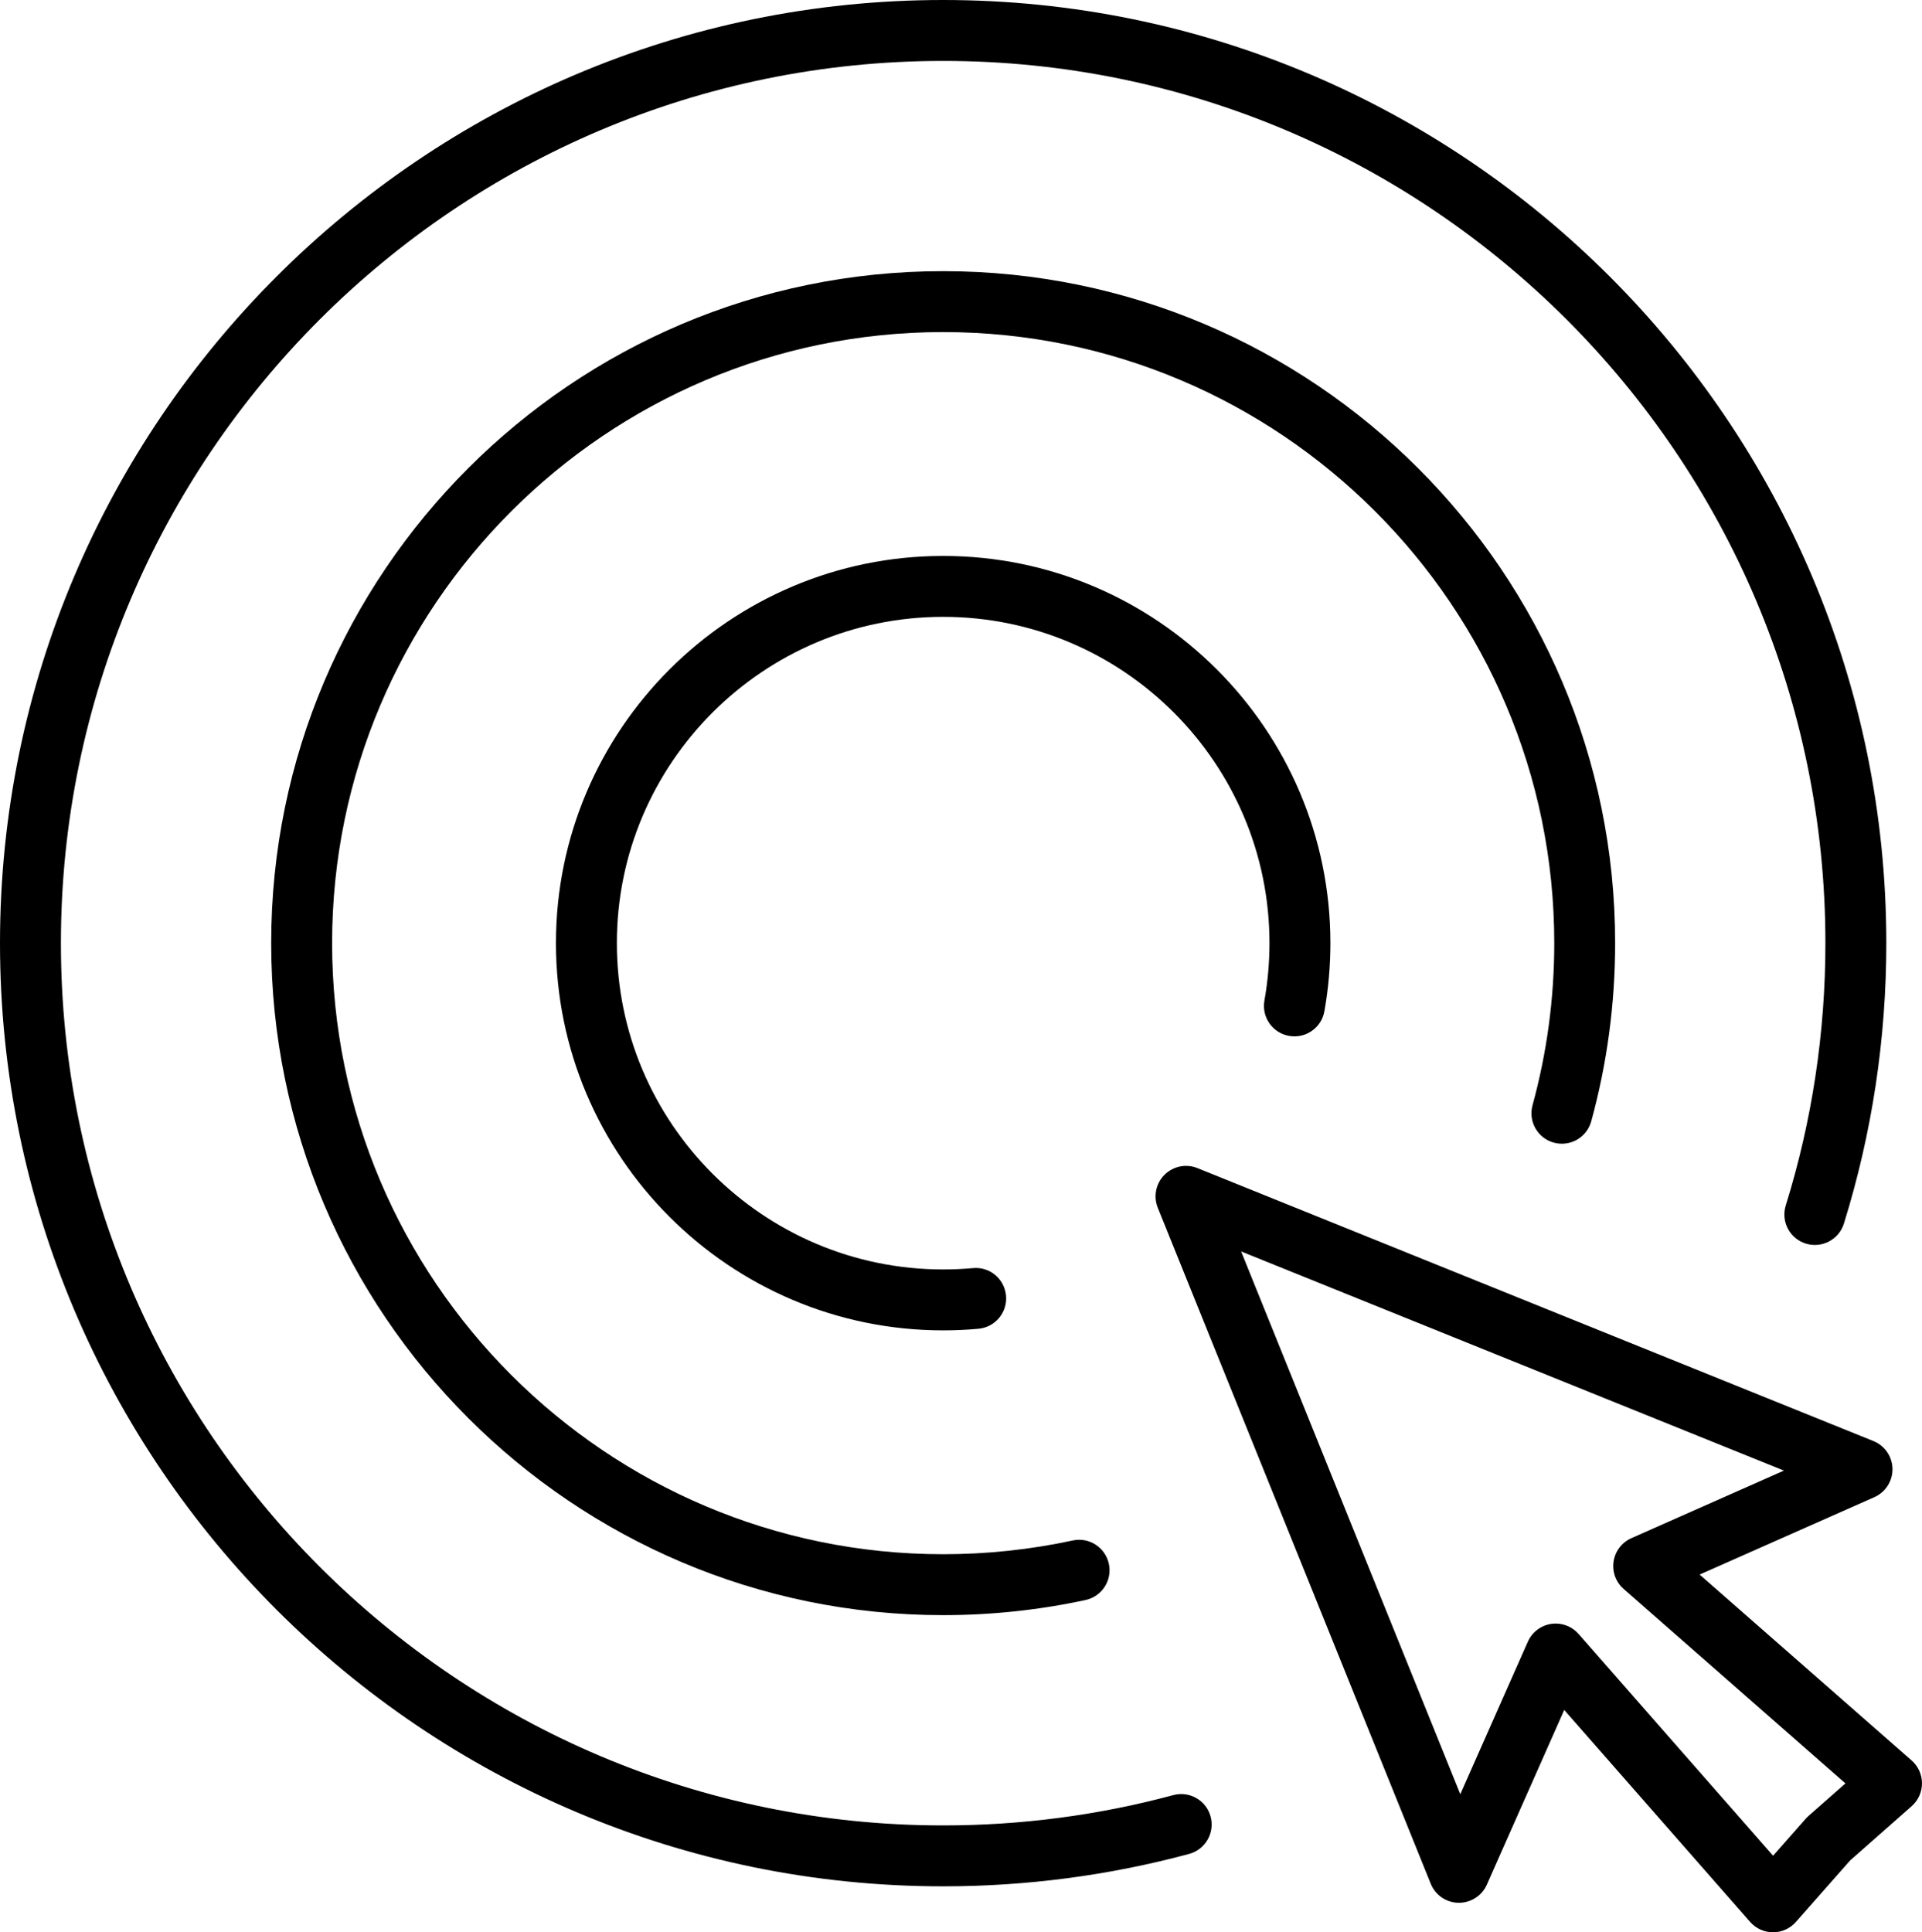
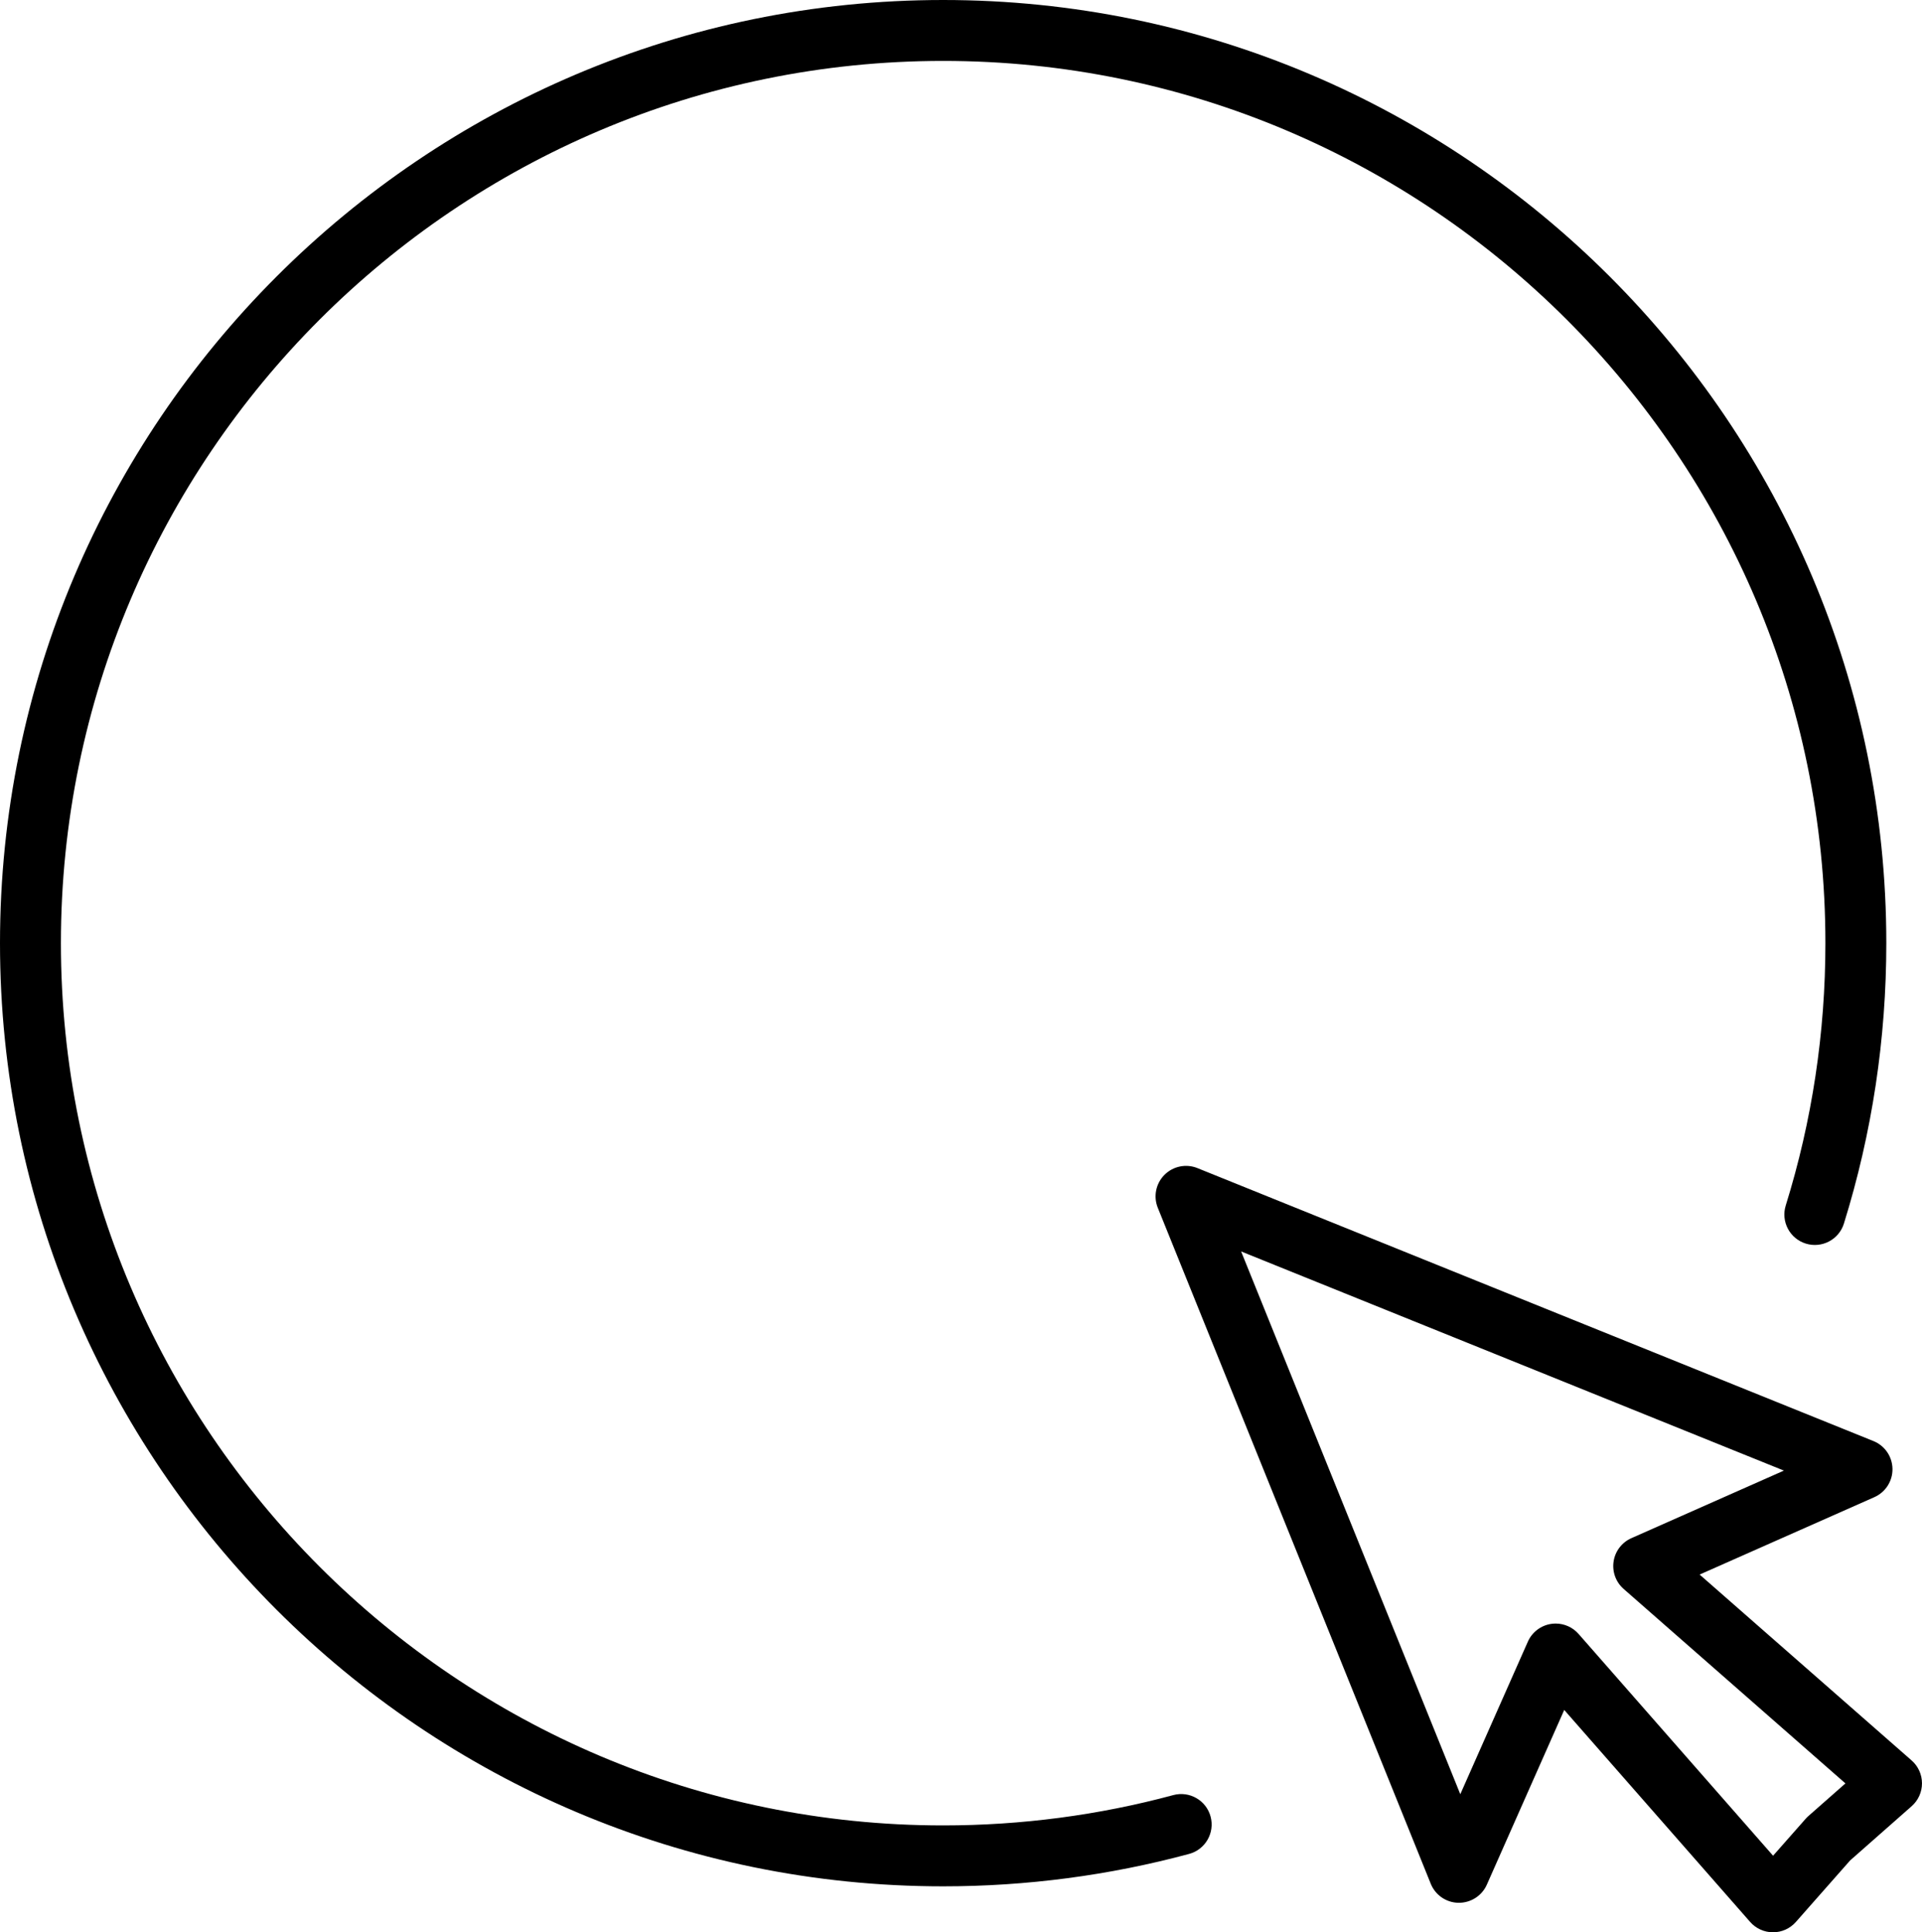
<svg xmlns="http://www.w3.org/2000/svg" version="1.1" id="Laag_1" x="0px" y="0px" width="157.763px" height="158.608px" viewBox="0 0 157.763 158.608" enable-background="new 0 0 157.763 158.608" xml:space="preserve">
  <g>
    <path d="M135.922-287.502l-17.401-15.258l14.343-6.354c0.918-0.407,1.503-1.323,1.487-2.328c-0.017-1.004-0.632-1.9-1.563-2.276   l-55.488-22.405c-0.931-0.375-1.995-0.159-2.704,0.551c-0.709,0.709-0.926,1.773-0.551,2.704l22.406,55.488   c0.376,0.931,1.272,1.547,2.276,1.563c1.005,0.01,1.921-0.569,2.327-1.487l6.353-14.343l15.259,17.399   c0.474,0.54,1.157,0.851,1.876,0.852c0.001,0,0.002,0,0.003,0c0.717,0,1.4-0.309,1.875-0.847l4.454-5.051l5.052-4.454   c0.539-0.475,0.848-1.159,0.847-1.878S136.462-287.028,135.922-287.502z M127.45-282.939c-0.079,0.069-0.152,0.143-0.222,0.222   l-2.678,3.036l-15.965-18.204c-0.479-0.546-1.166-0.852-1.879-0.852c-0.125,0-0.251,0.01-0.377,0.028   c-0.843,0.129-1.563,0.679-1.908,1.459l-5.545,12.521l-17.99-44.553l44.553,17.989l-12.521,5.547   c-0.78,0.346-1.33,1.065-1.458,1.909c-0.129,0.844,0.182,1.694,0.823,2.257l18.206,15.963L127.45-282.939z" />
    <path d="M75.315-284.657c-6.125,1.651-12.479,2.488-18.886,2.488c-39.932,0-72.418-32.488-72.418-72.422   c0-39.928,32.487-72.413,72.418-72.413c39.93,0,72.416,32.484,72.416,72.413c0,7.347-1.095,14.592-3.255,21.535   c-0.41,1.318,0.326,2.72,1.645,3.129c1.319,0.41,2.72-0.325,3.13-1.645c2.31-7.424,3.48-15.169,3.48-23.02   c0-42.686-34.729-77.413-77.416-77.413c-42.688,0-77.418,34.727-77.418,77.413c0,42.69,34.73,77.422,77.418,77.422   c6.846,0,13.638-0.896,20.187-2.66c1.333-0.359,2.123-1.731,1.764-3.064C78.021-284.227,76.649-285.016,75.315-284.657z" />
    <path d="M106.553-338.213c1.333,0.365,2.707-0.418,3.072-1.75c1.302-4.744,1.962-9.666,1.962-14.628   c0-30.413-24.744-55.155-55.159-55.155S1.271-385.003,1.271-354.591c0,30.416,24.744,55.162,55.159,55.162   c3.939,0,7.87-0.418,11.683-1.241c1.35-0.291,2.207-1.621,1.916-2.971c-0.292-1.35-1.622-2.212-2.972-1.916   c-3.467,0.748-7.042,1.128-10.627,1.128c-27.658,0-50.159-22.503-50.159-50.162c0-27.656,22.501-50.155,50.159-50.155   s50.159,22.5,50.159,50.155c0,4.516-0.6,8.992-1.784,13.306C104.438-339.954,105.222-338.578,106.553-338.213z" />
    <path d="M84.823-346.974c1.359,0.24,2.657-0.663,2.899-2.023c0.326-1.835,0.492-3.717,0.492-5.594   c0-17.523-14.258-31.78-31.784-31.78s-31.784,14.256-31.784,31.78c0,17.527,14.258,31.787,31.784,31.787   c0.965,0,1.94-0.044,2.898-0.132c1.375-0.125,2.388-1.341,2.263-2.716c-0.125-1.374-1.331-2.397-2.716-2.263   c-0.808,0.073-1.63,0.11-2.445,0.11c-14.769,0-26.784-12.017-26.784-26.787c0-14.767,12.015-26.78,26.784-26.78   s26.784,12.013,26.784,26.78c0,1.584-0.14,3.172-0.415,4.719C82.557-348.513,83.463-347.215,84.823-346.974z" />
  </g>
  <g>
    <path d="M156.911,144.502l-17.401-15.258l14.343-6.354c0.918-0.407,1.503-1.323,1.487-2.328c-0.017-1.004-0.632-1.9-1.563-2.276   L98.289,95.881c-0.931-0.375-1.995-0.159-2.704,0.551c-0.709,0.709-0.926,1.773-0.551,2.704l22.406,55.488   c0.376,0.931,1.272,1.547,2.276,1.563c1.005,0.01,1.921-0.569,2.327-1.487l6.353-14.343l15.259,17.399   c0.474,0.54,1.157,0.851,1.876,0.852c0.001,0,0.002,0,0.003,0c0.717,0,1.4-0.309,1.875-0.847l4.454-5.051l5.052-4.454   c0.539-0.475,0.848-1.159,0.847-1.878S157.451,144.976,156.911,144.502z M148.439,149.064c-0.079,0.069-0.152,0.143-0.222,0.222   l-2.678,3.036l-15.965-18.204c-0.479-0.546-1.166-0.852-1.879-0.852c-0.125,0-0.251,0.01-0.377,0.028   c-0.843,0.129-1.563,0.679-1.908,1.459l-5.545,12.521l-17.99-44.553l44.553,17.989l-12.521,5.547   c-0.78,0.346-1.33,1.065-1.458,1.909c-0.129,0.844,0.182,1.694,0.823,2.257l18.206,15.963L148.439,149.064z" />
    <path d="M96.305,147.347c-6.125,1.651-12.479,2.488-18.886,2.488C37.487,149.835,5,117.347,5,77.413C5,37.484,37.487,5,77.418,5   c39.93,0,72.416,32.484,72.416,72.413c0,7.347-1.095,14.592-3.255,21.535c-0.41,1.318,0.326,2.72,1.645,3.129   c1.319,0.41,2.72-0.325,3.13-1.645c2.31-7.424,3.48-15.169,3.48-23.02C154.834,34.728,120.106,0,77.418,0   C34.73,0,0,34.728,0,77.413c0,42.69,34.73,77.422,77.418,77.422c6.846,0,13.638-0.896,20.187-2.66   c1.333-0.359,2.123-1.731,1.764-3.064C99.01,147.777,97.639,146.988,96.305,147.347z" />
-     <path d="M127.542,93.791c1.333,0.365,2.707-0.418,3.072-1.75c1.302-4.744,1.962-9.666,1.962-14.628   c0-30.413-24.744-55.155-55.159-55.155S22.26,47,22.26,77.413c0,30.416,24.744,55.162,55.159,55.162   c3.939,0,7.87-0.418,11.683-1.241c1.35-0.291,2.207-1.621,1.916-2.971c-0.292-1.35-1.622-2.212-2.972-1.916   c-3.467,0.748-7.042,1.128-10.627,1.128c-27.658,0-50.159-22.503-50.159-50.162c0-27.655,22.501-50.155,50.159-50.155   s50.159,22.5,50.159,50.155c0,4.516-0.6,8.992-1.784,13.306C125.428,92.05,126.211,93.426,127.542,93.791z" />
-     <path d="M105.812,85.03c1.359,0.24,2.657-0.663,2.899-2.023c0.326-1.835,0.492-3.717,0.492-5.594   c0-17.523-14.258-31.78-31.784-31.78S45.634,59.89,45.634,77.413c0,17.527,14.258,31.787,31.784,31.787   c0.965,0,1.94-0.044,2.898-0.132c1.375-0.125,2.388-1.341,2.263-2.716c-0.125-1.374-1.331-2.397-2.716-2.263   c-0.808,0.073-1.63,0.11-2.445,0.11c-14.769,0-26.784-12.017-26.784-26.787c0-14.767,12.015-26.78,26.784-26.78   s26.784,12.014,26.784,26.78c0,1.584-0.14,3.172-0.415,4.719C103.546,83.491,104.452,84.789,105.812,85.03z" />
  </g>
  <path stroke="#000000" stroke-miterlimit="10" d="M675.655-357.71c-2.301-4.458-5.274-12.488-8.423-20.991  c-8.744-23.614-13.417-34.74-18.475-34.74c-0.851,0-1.665,0.312-2.376,0.921l-33.48,29.566l-20.152-4.607  c-0.466-0.163-11.448-3.851-19.943,4.211c-1.761,1.147-5.027,3.34-8.442,5.963c-1.867-0.294-13.679-2.307-28.589-7.997  l-32.402-28.611c-0.688-0.592-1.502-0.905-2.353-0.905c-5.061,0-9.733,11.128-18.478,34.744c-3.146,8.501-6.12,16.531-8.421,20.989  c-7.981,15.465-0.664,22.478,12.956,33.544c4.751,3.86,9.158,5.819,13.096,5.819c3.04,0,5.23-1.145,6.754-2.39  c3.067,1.419,12.535,6.009,16.365,10.264c3.535,3.928,28.552,30.586,56.003,30.586c8.55,0,17.337-2.604,25.782-9.265  c0.081,0,0.157,0.013,0.238,0.013c5.481,0,11.396-1.693,15.984-7.282c0.271-0.333,0.382-0.729,0.406-1.126  c3.674-1.314,6.643-4.26,8.823-8.841c0.161-0.339,0.184-0.693,0.147-1.041c3.413-1.64,5.993-5.145,7.664-10.513  c0.938-0.196,1.802-0.548,2.529-1.165c0.372-0.315,0.684-0.694,0.958-1.111c1.477,1.55,3.968,3.327,7.778,3.327  c3.938,0,8.342-1.959,13.094-5.817C676.318-335.229,683.635-342.243,675.655-357.71z M506.121-327.132  c-0.017,0.034-1.751,3.405-5.948,3.405c-3.014,0-6.587-1.664-10.62-4.941c-14.247-11.572-18.316-16.354-11.944-28.697  c2.41-4.671,5.424-12.81,8.614-21.428c4.338-11.716,11.598-31.326,14.574-32.242l32.287,28.512c0.126,0.157,0.277,0.284,0.451,0.397  l0.357,0.316L506.121-327.132z M527.56-313.095c0.04-0.078,0.103-0.137,0.133-0.221c0.036-0.108,3.838-10.688,11.39-15.382  c3.188-1.984,5.712-2.527,7.511-1.625c2.202,1.108,3.231,4.327,3.619,6.396c-4.065,2.972-13.646,10.544-15.958,17.31  C531.296-309.268,529.002-311.575,527.56-313.095z M547.993-296.051c-3.969-2.566-7.571-5.307-10.654-7.888  c0.188-0.227,0.347-0.482,0.419-0.79c1.227-5.241,10.214-12.698,14.97-16.171c3.42-0.285,6.062,0.311,7.789,1.803  c2.053,1.771,2.211,4.315,2.213,4.322c0.002,0.046,0.024,0.083,0.028,0.128c-3.313,2.666-11.395,9.801-14.736,18.433  C548-296.16,548.008-296.104,547.993-296.051z M551.126-294.104c0.219-0.198,0.44-0.399,0.554-0.693  c3.74-9.66,14.719-17.712,14.827-17.793c0.084-0.061,0.131-0.148,0.202-0.219c3.54,0.187,6.091,1.059,7.441,2.595  c1.358,1.548,1.116,3.316,1.108,3.366c-0.03,0.177,0.022,0.345,0.039,0.52c-3.105,3.029-9.487,9.877-12.729,17.763  C558.558-290.066,554.715-291.984,551.126-294.104z M581.429-285.395c-5.147,0.297-10.237-0.471-15.133-1.932  c3.696-8.75,11.926-16.413,13.185-17.552c4-0.274,7.076,1.725,7.723,2.751c1.974,3.123,0.408,5.382-2.311,8.81  C583.048-290.99,581.003-288.396,581.429-285.395z M585.401-285.855c-0.222-1.305,0.809-2.806,2.567-5.022  c0.782-0.986,1.634-2.097,2.367-3.303c1.425,0.68,4.701,2.095,8.86,2.937C594.657-288.335,590.025-286.633,585.401-285.855z   M627.481-311.879c-7.166,1.525-17.766-8.531-21.22-12.534c-0.709-0.822-1.948-0.914-2.767-0.203  c-0.82,0.707-0.912,1.944-0.205,2.767c0.529,0.613,12.237,14.044,22.693,14.044c0.003,0,0.006-0.001,0.01-0.001  c-1.921,3.197-4.281,5.079-7.233,5.552c-9.587,1.544-21.778-11.098-21.899-11.226c-0.749-0.784-1.99-0.814-2.774-0.063  c-0.783,0.747-0.812,1.988-0.065,2.772c0.507,0.53,11.458,11.85,22.171,12.504c-8.904,7.627-21.875,1.718-24.369,0.46  c0.397-1.936,0.184-4.066-1.3-6.413c-1.51-2.397-6.101-4.995-11.471-4.56c-0.237-1.24-0.783-2.656-1.874-3.93  c-2.167-2.539-5.811-3.909-10.846-4.082c-0.391-1.465-1.261-3.526-3.185-5.216c-2.175-1.915-5.146-2.884-8.778-2.875  c-0.133-0.13-0.265-0.249-0.422-0.335c-0.57-2.607-2.012-6.8-5.575-8.603c-3.101-1.569-6.923-0.966-11.362,1.79  c-6.96,4.328-10.992,12.531-12.422,15.905c-4.374-3.864-11.496-7.492-15.007-9.159c0.01-0.019,0.041-0.074,0.045-0.081  l28.011-55.148c9.992,3.586,18.208,5.5,22.713,6.393c-4.186,3.613-7.763,7.52-7.99,10.492c-0.185,2.393-0.601,5.865-1.021,9.382  c-0.621,5.197-1.207,10.106-1.207,12.554c0,2.45,1.979,4.598,5.041,5.47c3.929,1.115,9.997,0.044,14.15-6.66l0.449-0.726  c3.444-5.574,7.732-12.51,10.65-12.6c0.745-0.048,1.634,0.603,2.523,1.866c5.309,7.518,10.718,12.806,22.659,17.582  c5.22,2.089,8.891,5.505,12.44,8.808c3.692,3.436,7.179,6.68,11.865,7.737c1.43,0.321,2.851,0.593,4.24,0.786  C632.573-315.082,630.356-312.481,627.481-311.879z M638.329-323.553c-1.129,0.954-4.846,0.123-7.557-0.49  c-3.651-0.824-6.619-3.585-10.055-6.78c-3.635-3.384-7.756-7.22-13.656-9.58c-11.04-4.414-16.025-9.283-20.909-16.203  c-1.697-2.403-3.656-3.485-5.852-3.524c-5.025,0.156-9.32,7.103-13.867,14.458l-0.448,0.725c-2.999,4.846-7.122,5.692-9.741,4.951  c-1.353-0.386-2.189-1.181-2.189-1.695c0-2.214,0.6-7.233,1.181-12.088c0.427-3.579,0.848-7.112,1.036-9.545  c0.228-2.972,9.873-11.001,18.952-16.954c7.003-6.612,15.868-3.7,16.442-3.516l20.447,4.686l26.957,53.071  C639.022-324.793,638.769-323.927,638.329-323.553z M660.224-327.21c-4.033,3.277-7.606,4.939-10.618,4.939  c-4.127,0-5.886-3.28-5.957-3.417l-0.684-1.347c-0.006-0.19,0.016-0.349,0.004-0.546c-0.043-0.729-0.488-1.308-1.1-1.609  l-25.988-51.166l32.811-29.168c3.265,0.865,10.522,20.47,14.86,32.187c3.191,8.616,6.205,16.757,8.616,21.428  C678.539-343.562,674.469-338.782,660.224-327.21z" />
  <path stroke="#000000" stroke-miterlimit="10" d="M1251.649,61.715c-2.301-4.457-5.274-12.487-8.423-20.99  c-8.744-23.613-13.417-34.74-18.475-34.74c-0.851,0-1.665,0.312-2.376,0.922l-33.48,29.566l-20.152-4.607  c-0.466-0.163-11.448-3.852-19.943,4.211c-1.761,1.146-5.027,3.34-8.442,5.963c-1.867-0.294-13.679-2.307-28.589-7.997  l-32.402-28.61c-0.688-0.593-1.502-0.905-2.353-0.905c-5.061,0-9.733,11.128-18.478,34.744c-3.146,8.501-6.12,16.53-8.421,20.989  c-7.981,15.465-0.664,22.478,12.956,33.544c4.751,3.86,9.158,5.819,13.096,5.819c3.04,0,5.23-1.145,6.754-2.39  c3.067,1.419,12.535,6.009,16.365,10.264c3.535,3.928,28.552,30.586,56.003,30.586c8.55,0,17.337-2.604,25.782-9.265  c0.081,0,0.157,0.013,0.238,0.013c5.481,0,11.396-1.693,15.984-7.282c0.271-0.333,0.382-0.729,0.406-1.126  c3.674-1.314,6.643-4.26,8.823-8.841c0.161-0.339,0.184-0.693,0.147-1.041c3.413-1.64,5.993-5.145,7.664-10.513  c0.938-0.196,1.802-0.548,2.529-1.165c0.372-0.315,0.684-0.694,0.958-1.111c1.477,1.55,3.968,3.327,7.778,3.327  c3.938,0,8.342-1.959,13.094-5.817C1252.312,84.197,1259.629,77.183,1251.649,61.715z M1082.115,92.294  c-0.017,0.034-1.751,3.405-5.948,3.405c-3.014,0-6.587-1.664-10.62-4.941c-14.247-11.572-18.316-16.354-11.944-28.697  c2.41-4.672,5.424-12.811,8.614-21.428c4.338-11.717,11.598-31.326,14.574-32.242l32.287,28.512  c0.126,0.157,0.277,0.284,0.451,0.398l0.357,0.316L1082.115,92.294z M1103.554,106.331c0.04-0.078,0.103-0.137,0.133-0.221  c0.036-0.108,3.838-10.688,11.39-15.382c3.188-1.984,5.712-2.527,7.511-1.625c2.202,1.108,3.231,4.327,3.619,6.396  c-4.065,2.972-13.646,10.544-15.958,17.31C1107.291,110.158,1104.997,107.851,1103.554,106.331z M1123.987,123.375  c-3.969-2.566-7.571-5.307-10.654-7.888c0.188-0.227,0.347-0.482,0.419-0.79c1.227-5.241,10.214-12.698,14.97-16.171  c3.42-0.285,6.062,0.311,7.789,1.803c2.053,1.771,2.211,4.315,2.213,4.322c0.002,0.046,0.024,0.083,0.028,0.128  c-3.313,2.666-11.395,9.801-14.736,18.433C1123.994,123.266,1124.002,123.321,1123.987,123.375z M1127.121,125.322  c0.219-0.198,0.44-0.399,0.554-0.693c3.74-9.66,14.719-17.712,14.827-17.793c0.084-0.061,0.131-0.148,0.202-0.219  c3.54,0.187,6.091,1.059,7.441,2.595c1.358,1.548,1.116,3.316,1.108,3.366c-0.03,0.177,0.022,0.345,0.039,0.52  c-3.105,3.029-9.487,9.877-12.729,17.763C1134.552,129.359,1130.709,127.441,1127.121,125.322z M1157.423,134.031  c-5.147,0.297-10.237-0.471-15.133-1.932c3.696-8.75,11.926-16.413,13.185-17.552c4-0.274,7.076,1.725,7.723,2.751  c1.974,3.123,0.408,5.382-2.311,8.81C1159.042,128.436,1156.998,131.03,1157.423,134.031z M1161.395,133.57  c-0.222-1.305,0.809-2.806,2.567-5.022c0.782-0.986,1.634-2.097,2.367-3.303c1.425,0.68,4.701,2.095,8.86,2.937  C1170.651,131.091,1166.019,132.793,1161.395,133.57z M1203.475,107.547c-7.166,1.525-17.766-8.531-21.22-12.534  c-0.709-0.822-1.948-0.914-2.767-0.203c-0.82,0.707-0.912,1.944-0.205,2.767c0.529,0.613,12.237,14.044,22.693,14.044  c0.003,0,0.006-0.001,0.01-0.001c-1.921,3.197-4.281,5.079-7.233,5.552c-9.587,1.544-21.778-11.098-21.899-11.226  c-0.749-0.784-1.99-0.814-2.774-0.063c-0.783,0.747-0.812,1.988-0.065,2.772c0.507,0.53,11.458,11.85,22.171,12.504  c-8.904,7.627-21.875,1.718-24.369,0.46c0.397-1.936,0.184-4.066-1.3-6.413c-1.51-2.397-6.101-4.995-11.471-4.56  c-0.237-1.24-0.783-2.656-1.874-3.93c-2.167-2.539-5.811-3.909-10.846-4.082c-0.391-1.465-1.261-3.526-3.185-5.216  c-2.175-1.915-5.146-2.884-8.778-2.875c-0.133-0.13-0.265-0.249-0.422-0.335c-0.57-2.607-2.012-6.8-5.575-8.603  c-3.101-1.569-6.923-0.966-11.362,1.79c-6.96,4.328-10.992,12.531-12.422,15.905c-4.374-3.864-11.496-7.492-15.007-9.159  c0.01-0.019,0.041-0.074,0.045-0.081l28.011-55.148c9.992,3.587,18.208,5.5,22.713,6.393c-4.186,3.613-7.763,7.521-7.99,10.492  c-0.185,2.394-0.601,5.865-1.021,9.383c-0.621,5.197-1.207,10.106-1.207,12.554c0,2.45,1.979,4.598,5.041,5.47  c3.929,1.115,9.997,0.044,14.15-6.66l0.449-0.726c3.444-5.574,7.732-12.51,10.65-12.6c0.745-0.048,1.634,0.603,2.523,1.866  c5.309,7.518,10.718,12.806,22.659,17.582c5.22,2.089,8.891,5.505,12.44,8.808c3.692,3.436,7.179,6.68,11.865,7.737  c1.43,0.321,2.851,0.593,4.24,0.786C1208.567,104.344,1206.35,106.944,1203.475,107.547z M1214.323,95.873  c-1.129,0.954-4.846,0.123-7.557-0.49c-3.651-0.824-6.619-3.585-10.055-6.78c-3.635-3.384-7.756-7.22-13.656-9.58  c-11.04-4.414-16.025-9.283-20.909-16.203c-1.697-2.403-3.656-3.485-5.852-3.524c-5.025,0.156-9.32,7.104-13.867,14.458  l-0.448,0.725c-2.999,4.846-7.122,5.692-9.741,4.951c-1.353-0.386-2.189-1.181-2.189-1.695c0-2.214,0.6-7.233,1.181-12.088  c0.427-3.579,0.848-7.112,1.036-9.546c0.228-2.972,9.873-11.001,18.952-16.953c7.003-6.613,15.868-3.7,16.442-3.516l20.447,4.686  l26.957,53.071C1215.016,94.633,1214.763,95.499,1214.323,95.873z M1236.218,92.216c-4.033,3.277-7.606,4.939-10.618,4.939  c-4.127,0-5.886-3.28-5.957-3.417l-0.684-1.347c-0.006-0.19,0.016-0.349,0.004-0.546c-0.043-0.729-0.488-1.308-1.1-1.609  l-25.988-51.166l32.811-29.168c3.265,0.865,10.522,20.471,14.86,32.187c3.191,8.616,6.205,16.757,8.616,21.428  C1254.533,75.863,1250.463,80.644,1236.218,92.216z" />
  <g>
    <path stroke="#000000" stroke-miterlimit="10" d="M284.981-300.302c0.297,0.21,0.64,0.31,0.978,0.31   c0.535,0,1.064-0.253,1.395-0.724l59.526-84.739c0.541-0.77,0.354-1.832-0.414-2.372c-0.768-0.544-1.833-0.351-2.372,0.414   l-59.527,84.739C284.027-301.904,284.213-300.842,284.981-300.302z" />
    <path stroke="#000000" stroke-miterlimit="10" d="M299.089-349.858c8.61,0,15.615-7.004,15.615-15.612   c0-8.61-7.005-15.615-15.615-15.615s-15.614,7.004-15.614,15.615C283.475-356.862,290.479-349.858,299.089-349.858z    M299.089-377.68c6.732,0,12.21,5.478,12.21,12.209c0,6.731-5.478,12.208-12.21,12.208c-6.731,0-12.209-5.477-12.209-12.208   C286.88-372.203,292.358-377.68,299.089-377.68z" />
    <path stroke="#000000" stroke-miterlimit="10" d="M332.359-338.27c-8.61,0-15.615,7.004-15.615,15.612   c0,8.61,7.005,15.614,15.615,15.614c8.608,0,15.612-7.004,15.612-15.614C347.971-331.266,340.967-338.27,332.359-338.27z    M332.359-310.448c-6.732,0-12.21-5.478-12.21-12.209s5.478-12.208,12.21-12.208c6.731,0,12.208,5.477,12.208,12.208   S339.09-310.448,332.359-310.448z" />
-     <path stroke="#000000" stroke-miterlimit="10" d="M418.457-376.163l-40.688-24.84v-24.662c0-0.941-0.762-1.703-1.703-1.703h-18.642   c-0.94,0-1.702,0.761-1.702,1.703v11.202l-34.293-20.937c-3.015-2.053-7.239-2.005-10.11-0.045l-97.167,59.328   c-4.123,2.804-5.194,8.442-2.389,12.567c1.686,2.479,4.484,3.957,7.485,3.957c1.819,0,3.576-0.542,5.011-1.521l17.369-10.55   l0.03-4.141l-19.24,11.828c-2.497,1.702-6.153,0.993-7.837-1.488c-1.75-2.572-1.082-6.088,1.418-7.792l97.167-59.326   c0.941-0.64,2.038-0.979,3.176-0.979c1.135,0,2.232,0.339,3.243,1.024l97.027,59.236c2.57,1.749,3.238,5.265,1.489,7.837   c-1.69,2.477-5.222,3.263-7.912,1.441l-19.165-11.538h-3.405v86.644H245.062v-86.888h-3.405v88.59c0,0.941,0.762,1.703,1.703,1.703   h145.96c0.941,0,1.703-0.762,1.703-1.703v-84.47l17.323,10.522c3.998,2.725,9.862,1.588,12.567-2.387   C423.721-367.672,422.649-373.31,418.457-376.163z M374.364-403.081l-15.236-9.302v-11.579h15.236V-403.081z" />
  </g>
  <g>
-     <path stroke="#000000" stroke-miterlimit="10" d="M539.526,138.333c0.297,0.21,0.64,0.31,0.977,0.31   c0.535,0,1.064-0.253,1.396-0.724l59.526-84.739c0.541-0.77,0.354-1.832-0.414-2.371c-0.768-0.545-1.833-0.352-2.372,0.414   l-59.526,84.738C538.571,136.73,538.757,137.793,539.526,138.333z" />
    <path stroke="#000000" stroke-miterlimit="10" d="M553.633,88.776c8.61,0,15.615-7.004,15.615-15.612   c0-8.61-7.005-15.615-15.615-15.615s-15.614,7.005-15.614,15.615C538.019,81.772,545.023,88.776,553.633,88.776z M553.633,60.955   c6.732,0,12.21,5.477,12.21,12.209c0,6.731-5.478,12.208-12.21,12.208c-6.731,0-12.209-5.477-12.209-12.208   C541.424,66.432,546.902,60.955,553.633,60.955z" />
-     <path stroke="#000000" stroke-miterlimit="10" d="M586.903,100.365c-8.61,0-15.615,7.004-15.615,15.612   c0,8.61,7.005,15.614,15.615,15.614c8.608,0,15.612-7.004,15.612-15.614C602.515,107.369,595.511,100.365,586.903,100.365z    M586.903,128.187c-6.732,0-12.21-5.478-12.21-12.209s5.478-12.208,12.21-12.208c6.731,0,12.208,5.477,12.208,12.208   S593.634,128.187,586.903,128.187z" />
    <path stroke="#000000" stroke-miterlimit="10" d="M673,62.473l-40.688-24.84V12.971c0-0.941-0.762-1.703-1.703-1.703h-18.642   c-0.94,0-1.702,0.762-1.702,1.703v11.202L575.973,3.236c-3.015-2.053-7.239-2.005-10.11-0.045L468.696,62.52   c-4.123,2.804-5.193,8.441-2.389,12.566c1.686,2.479,4.484,3.957,7.484,3.957c1.819,0,3.576-0.543,5.012-1.521l17.368-10.55   l0.03-4.141l-19.24,11.827c-2.498,1.703-6.154,0.993-7.838-1.487c-1.75-2.572-1.082-6.089,1.418-7.792l97.167-59.326   c0.941-0.641,2.038-0.979,3.176-0.979c1.135,0,2.232,0.339,3.243,1.024l97.027,59.236c2.57,1.748,3.238,5.265,1.489,7.837   c-1.69,2.478-5.222,3.263-7.912,1.441l-19.165-11.538h-3.405v86.645H499.606V62.831h-3.404v88.59c0,0.941,0.762,1.703,1.702,1.703   h145.96c0.941,0,1.703-0.762,1.703-1.703v-84.47l17.323,10.521c3.998,2.726,9.862,1.588,12.567-2.387   C678.265,70.963,677.193,65.325,673,62.473z M628.908,35.554l-15.236-9.302V14.673h15.236V35.554z" />
  </g>
</svg>